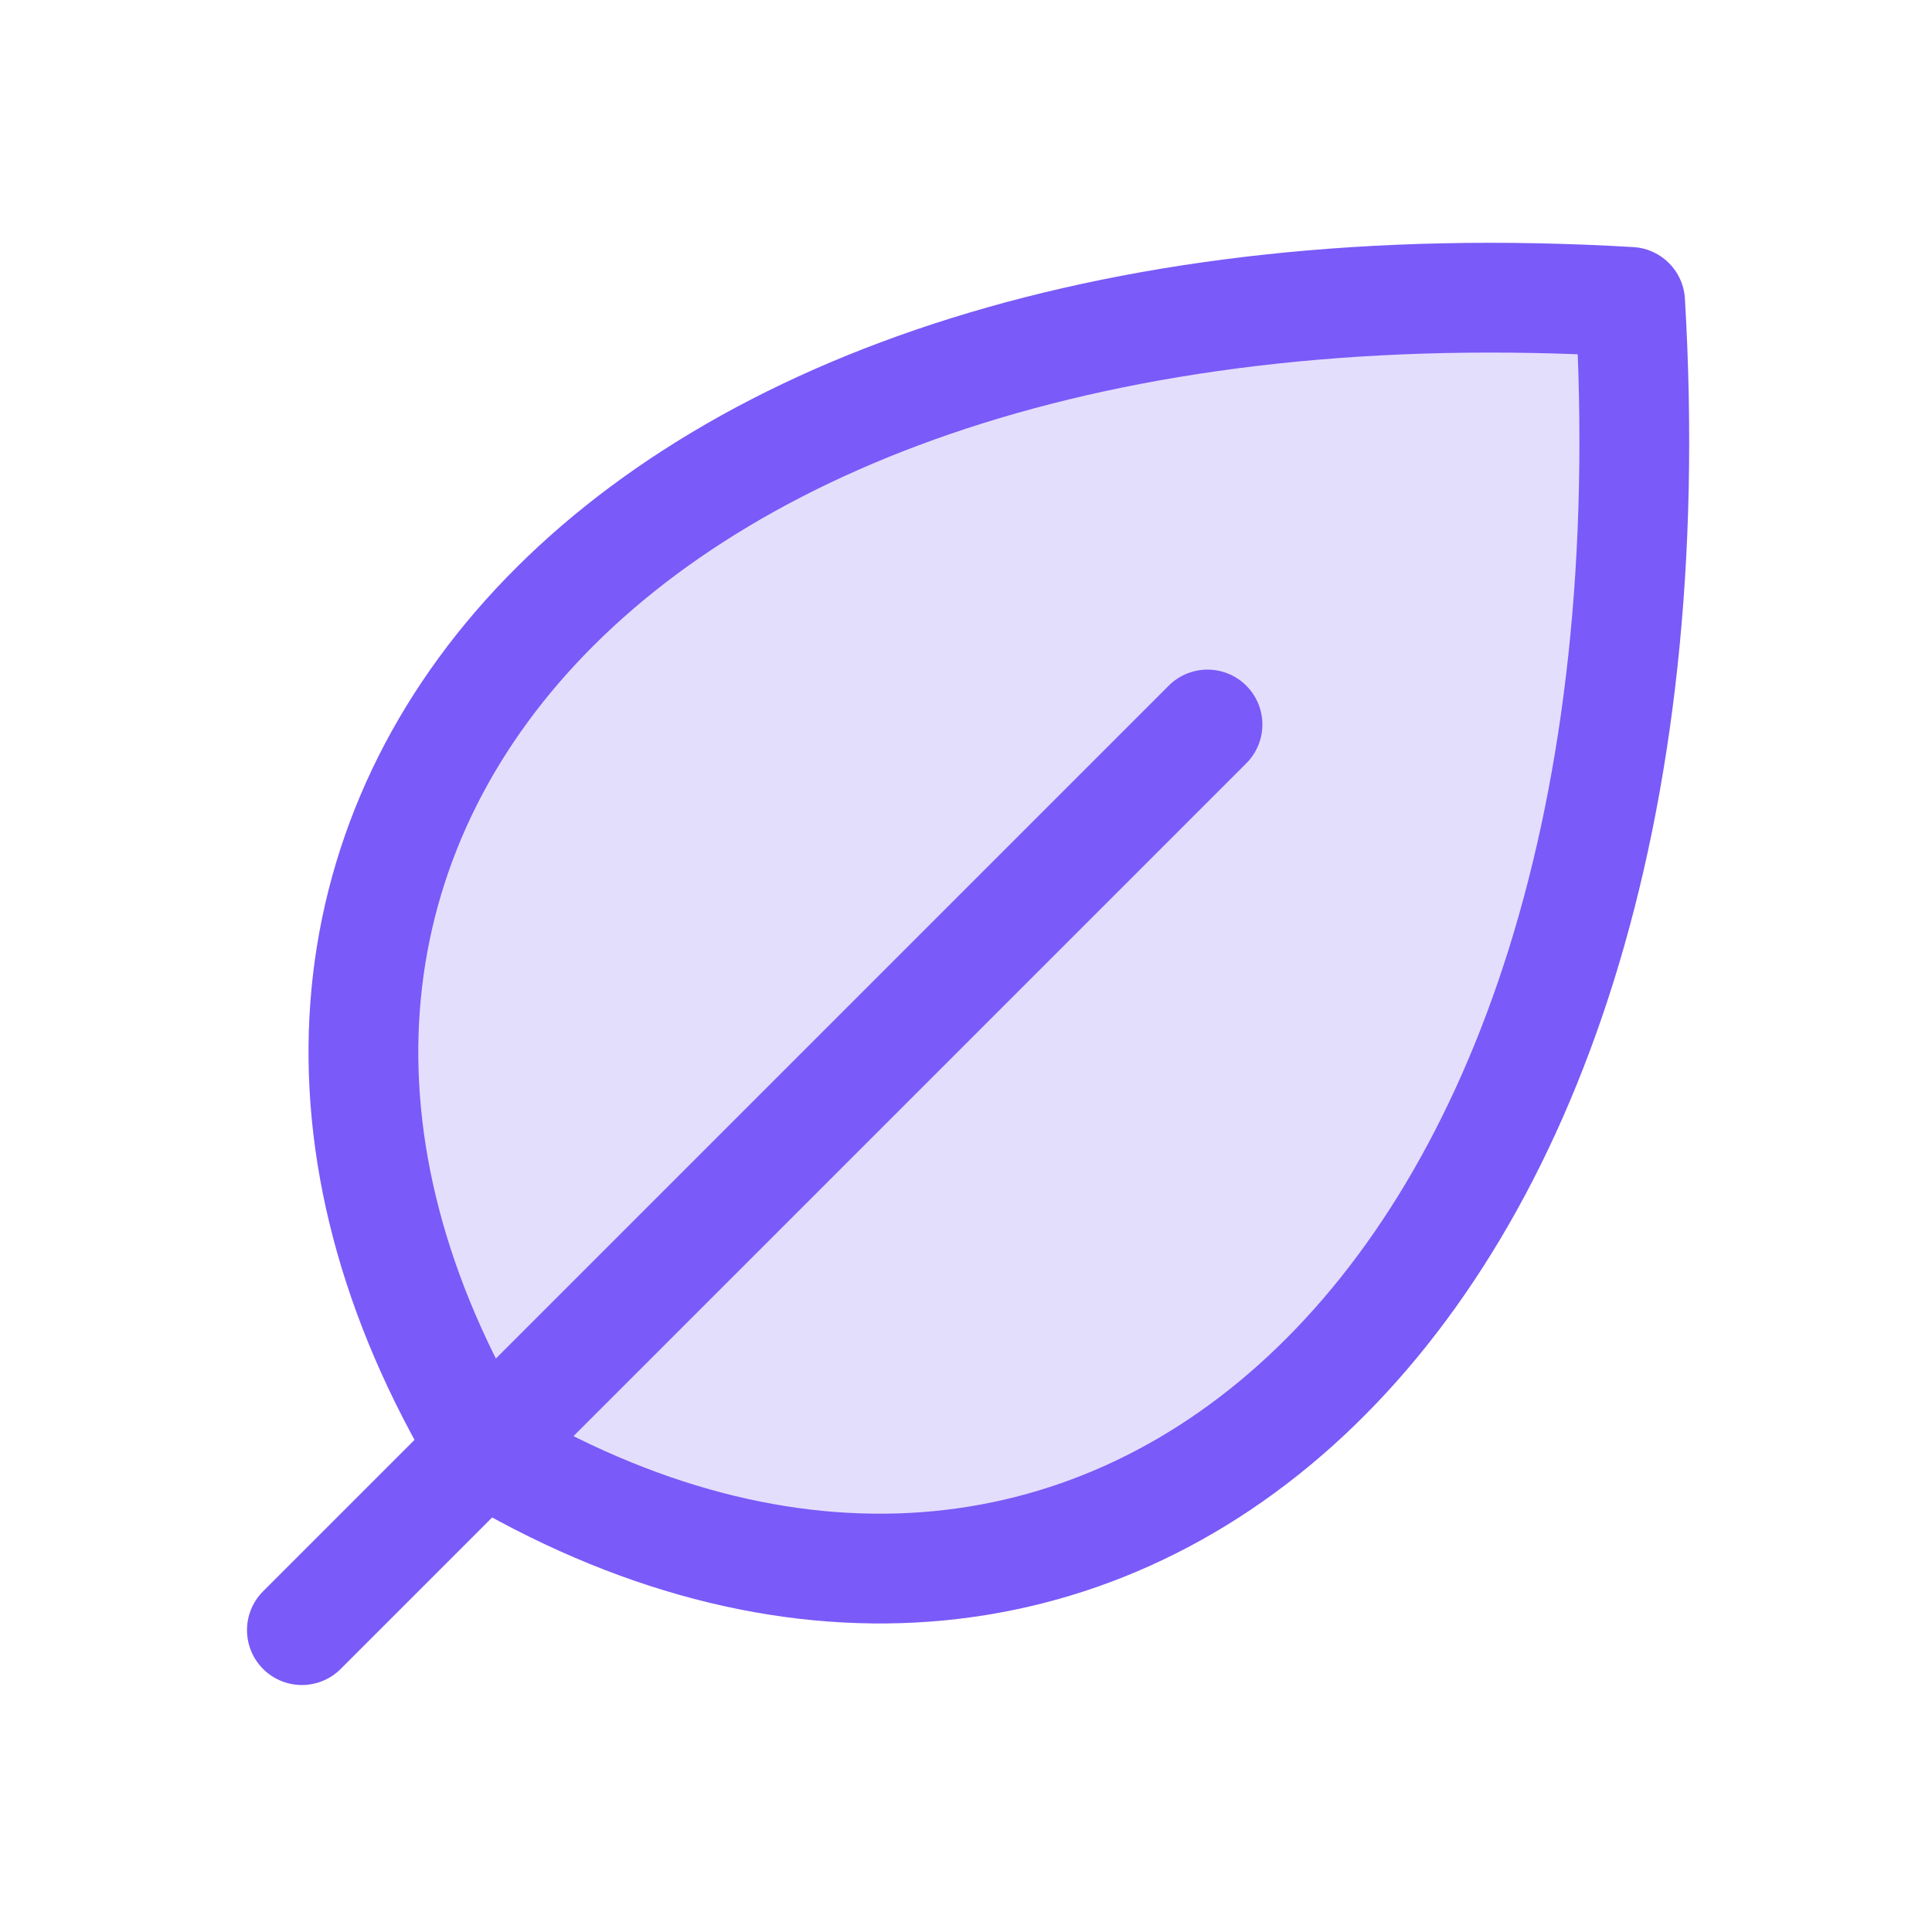
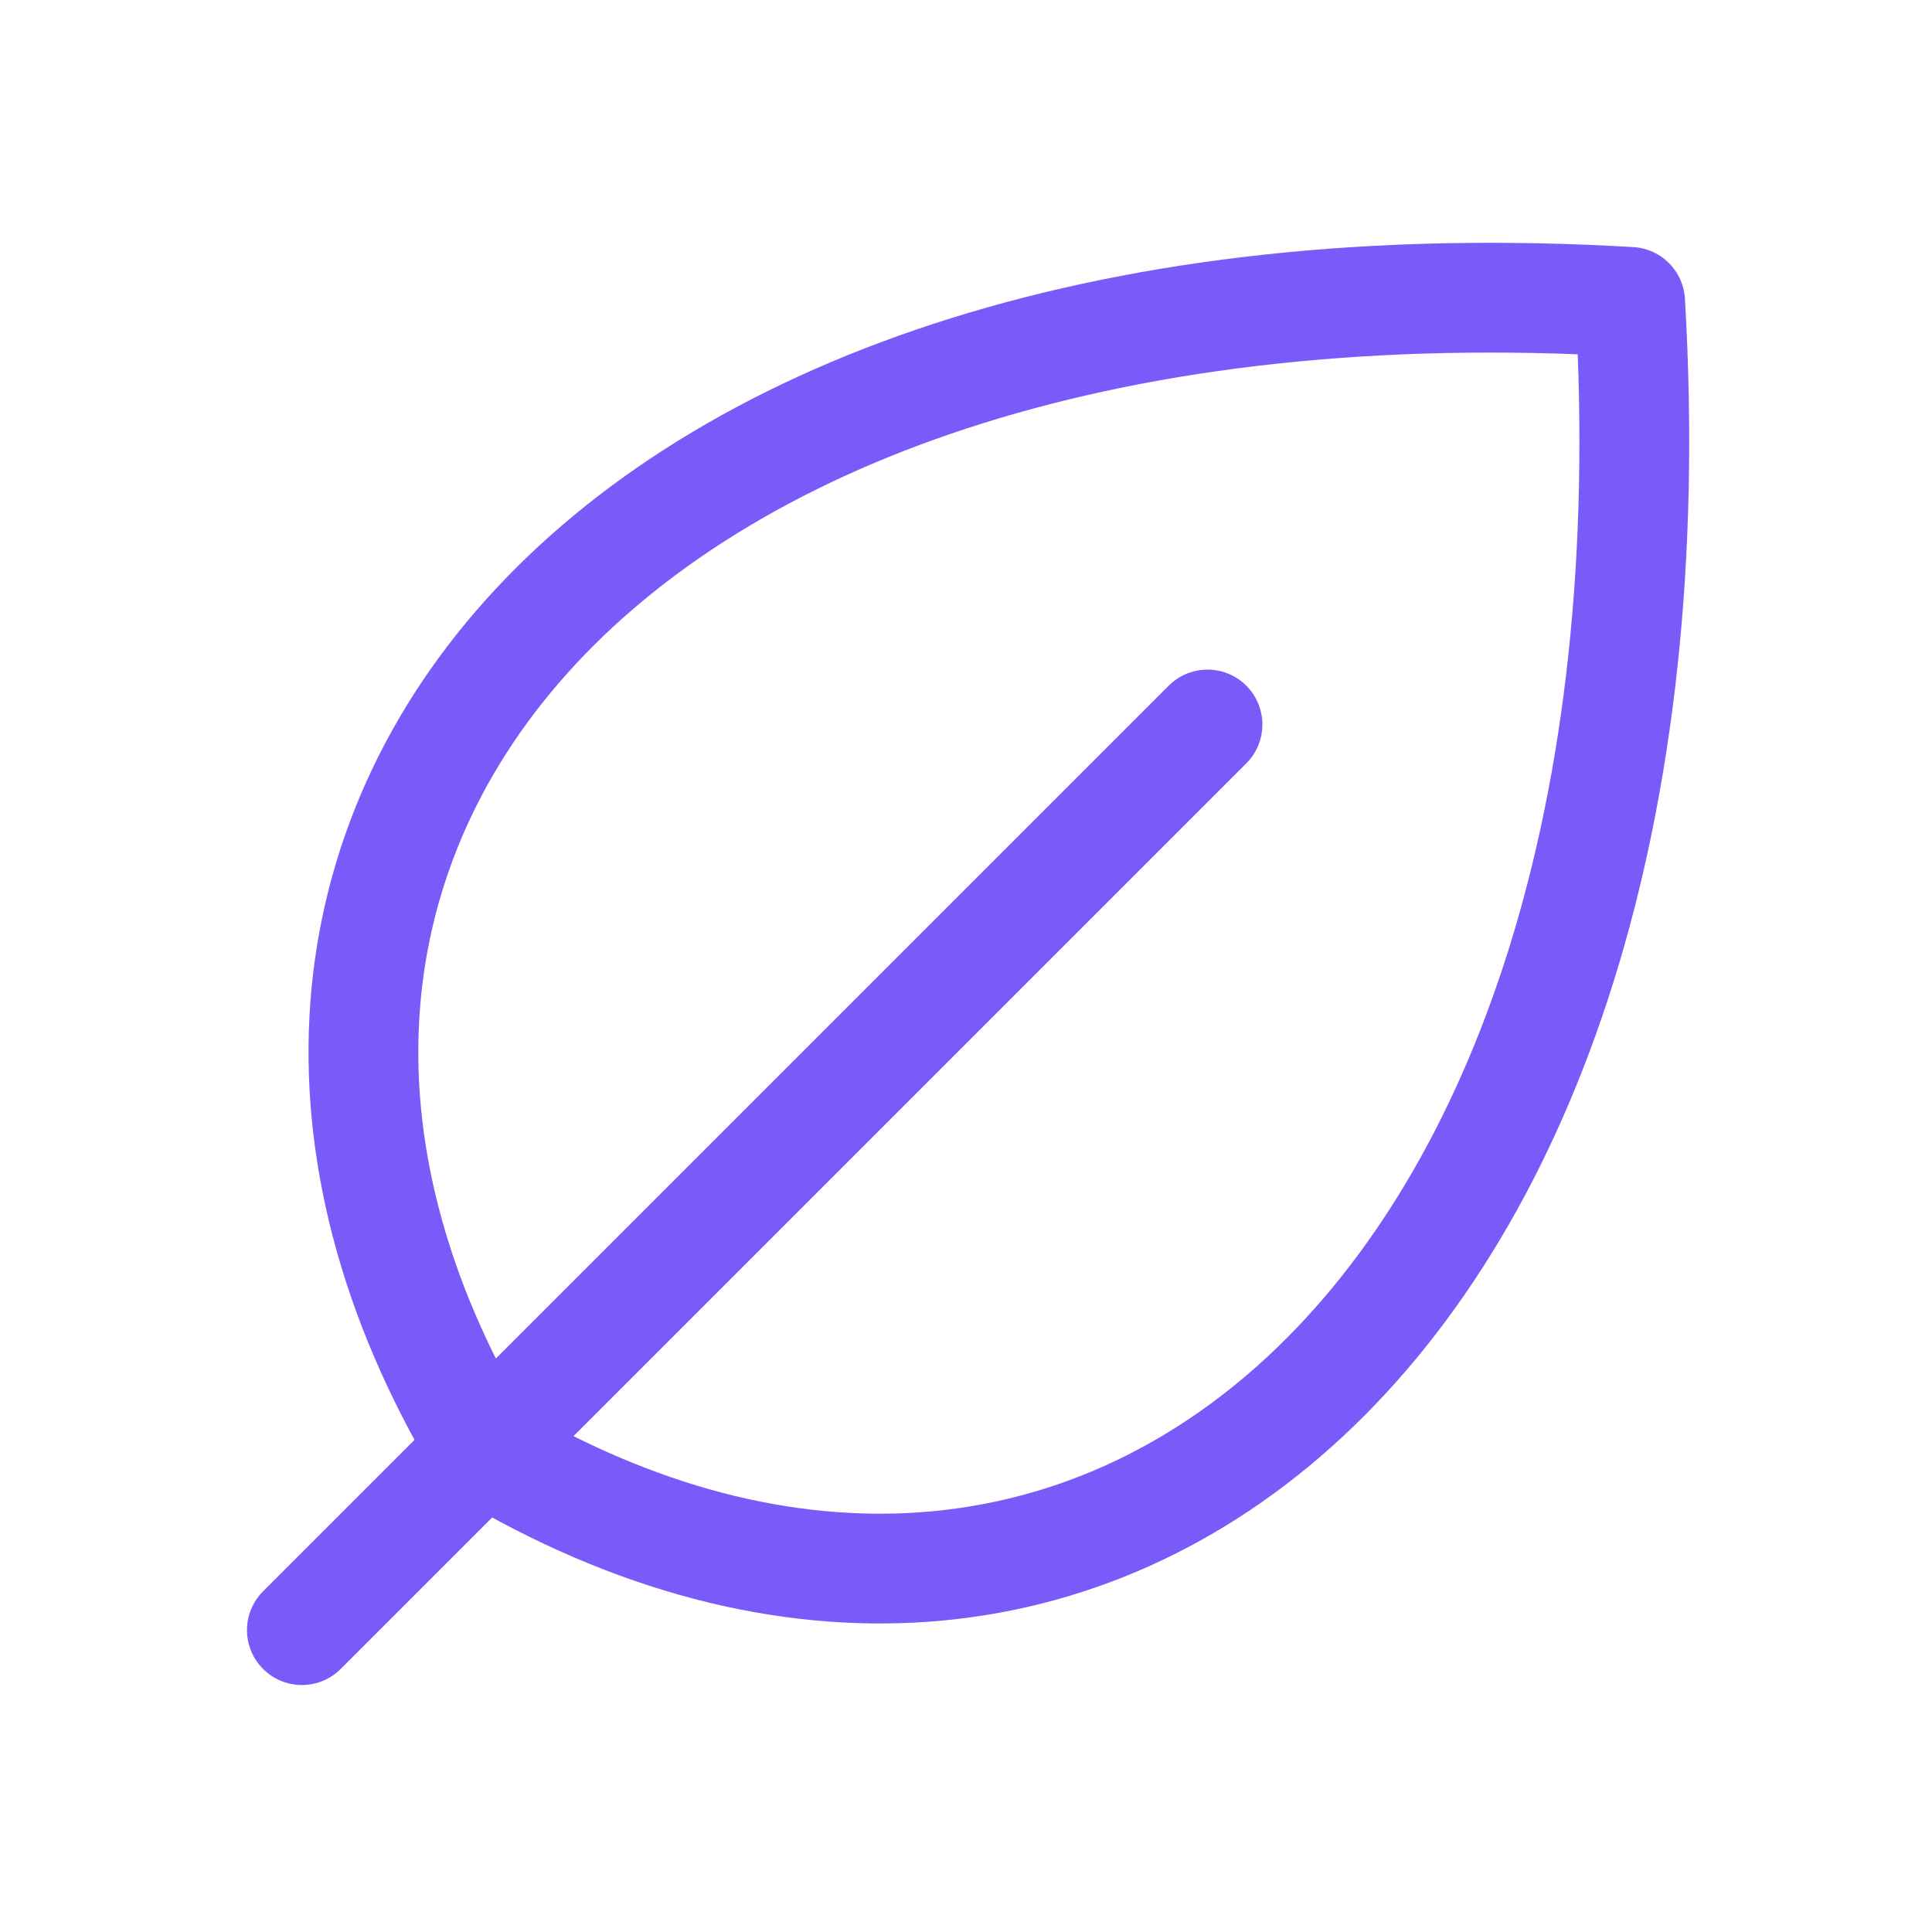
<svg xmlns="http://www.w3.org/2000/svg" width="44" height="44" viewBox="0 0 44 44" fill="none">
  <g clip-path="url(#clip0_131_1129)">
-     <path opacity="0.2" d="M11 33C2.75 19.25 13.75 5.5 37.125 6.875C38.5 30.25 24.75 41.25 11 33Z" fill="#7A5AF8" />
    <path d="M27.5 16.5L6.875 37.125" stroke="#7A5AF8" stroke-width="2.5" stroke-linecap="round" stroke-linejoin="round" />
    <path d="M11 33C2.75 19.25 13.75 5.5 37.125 6.875C38.5 30.25 24.75 41.25 11 33Z" stroke="#7A5AF8" stroke-width="2.5" stroke-linecap="round" stroke-linejoin="round" />
  </g>
  <defs>
    <clipPath id="clip0_131_1129">
      <rect width="44" height="44" fill="white" />
    </clipPath>
  </defs>
</svg>